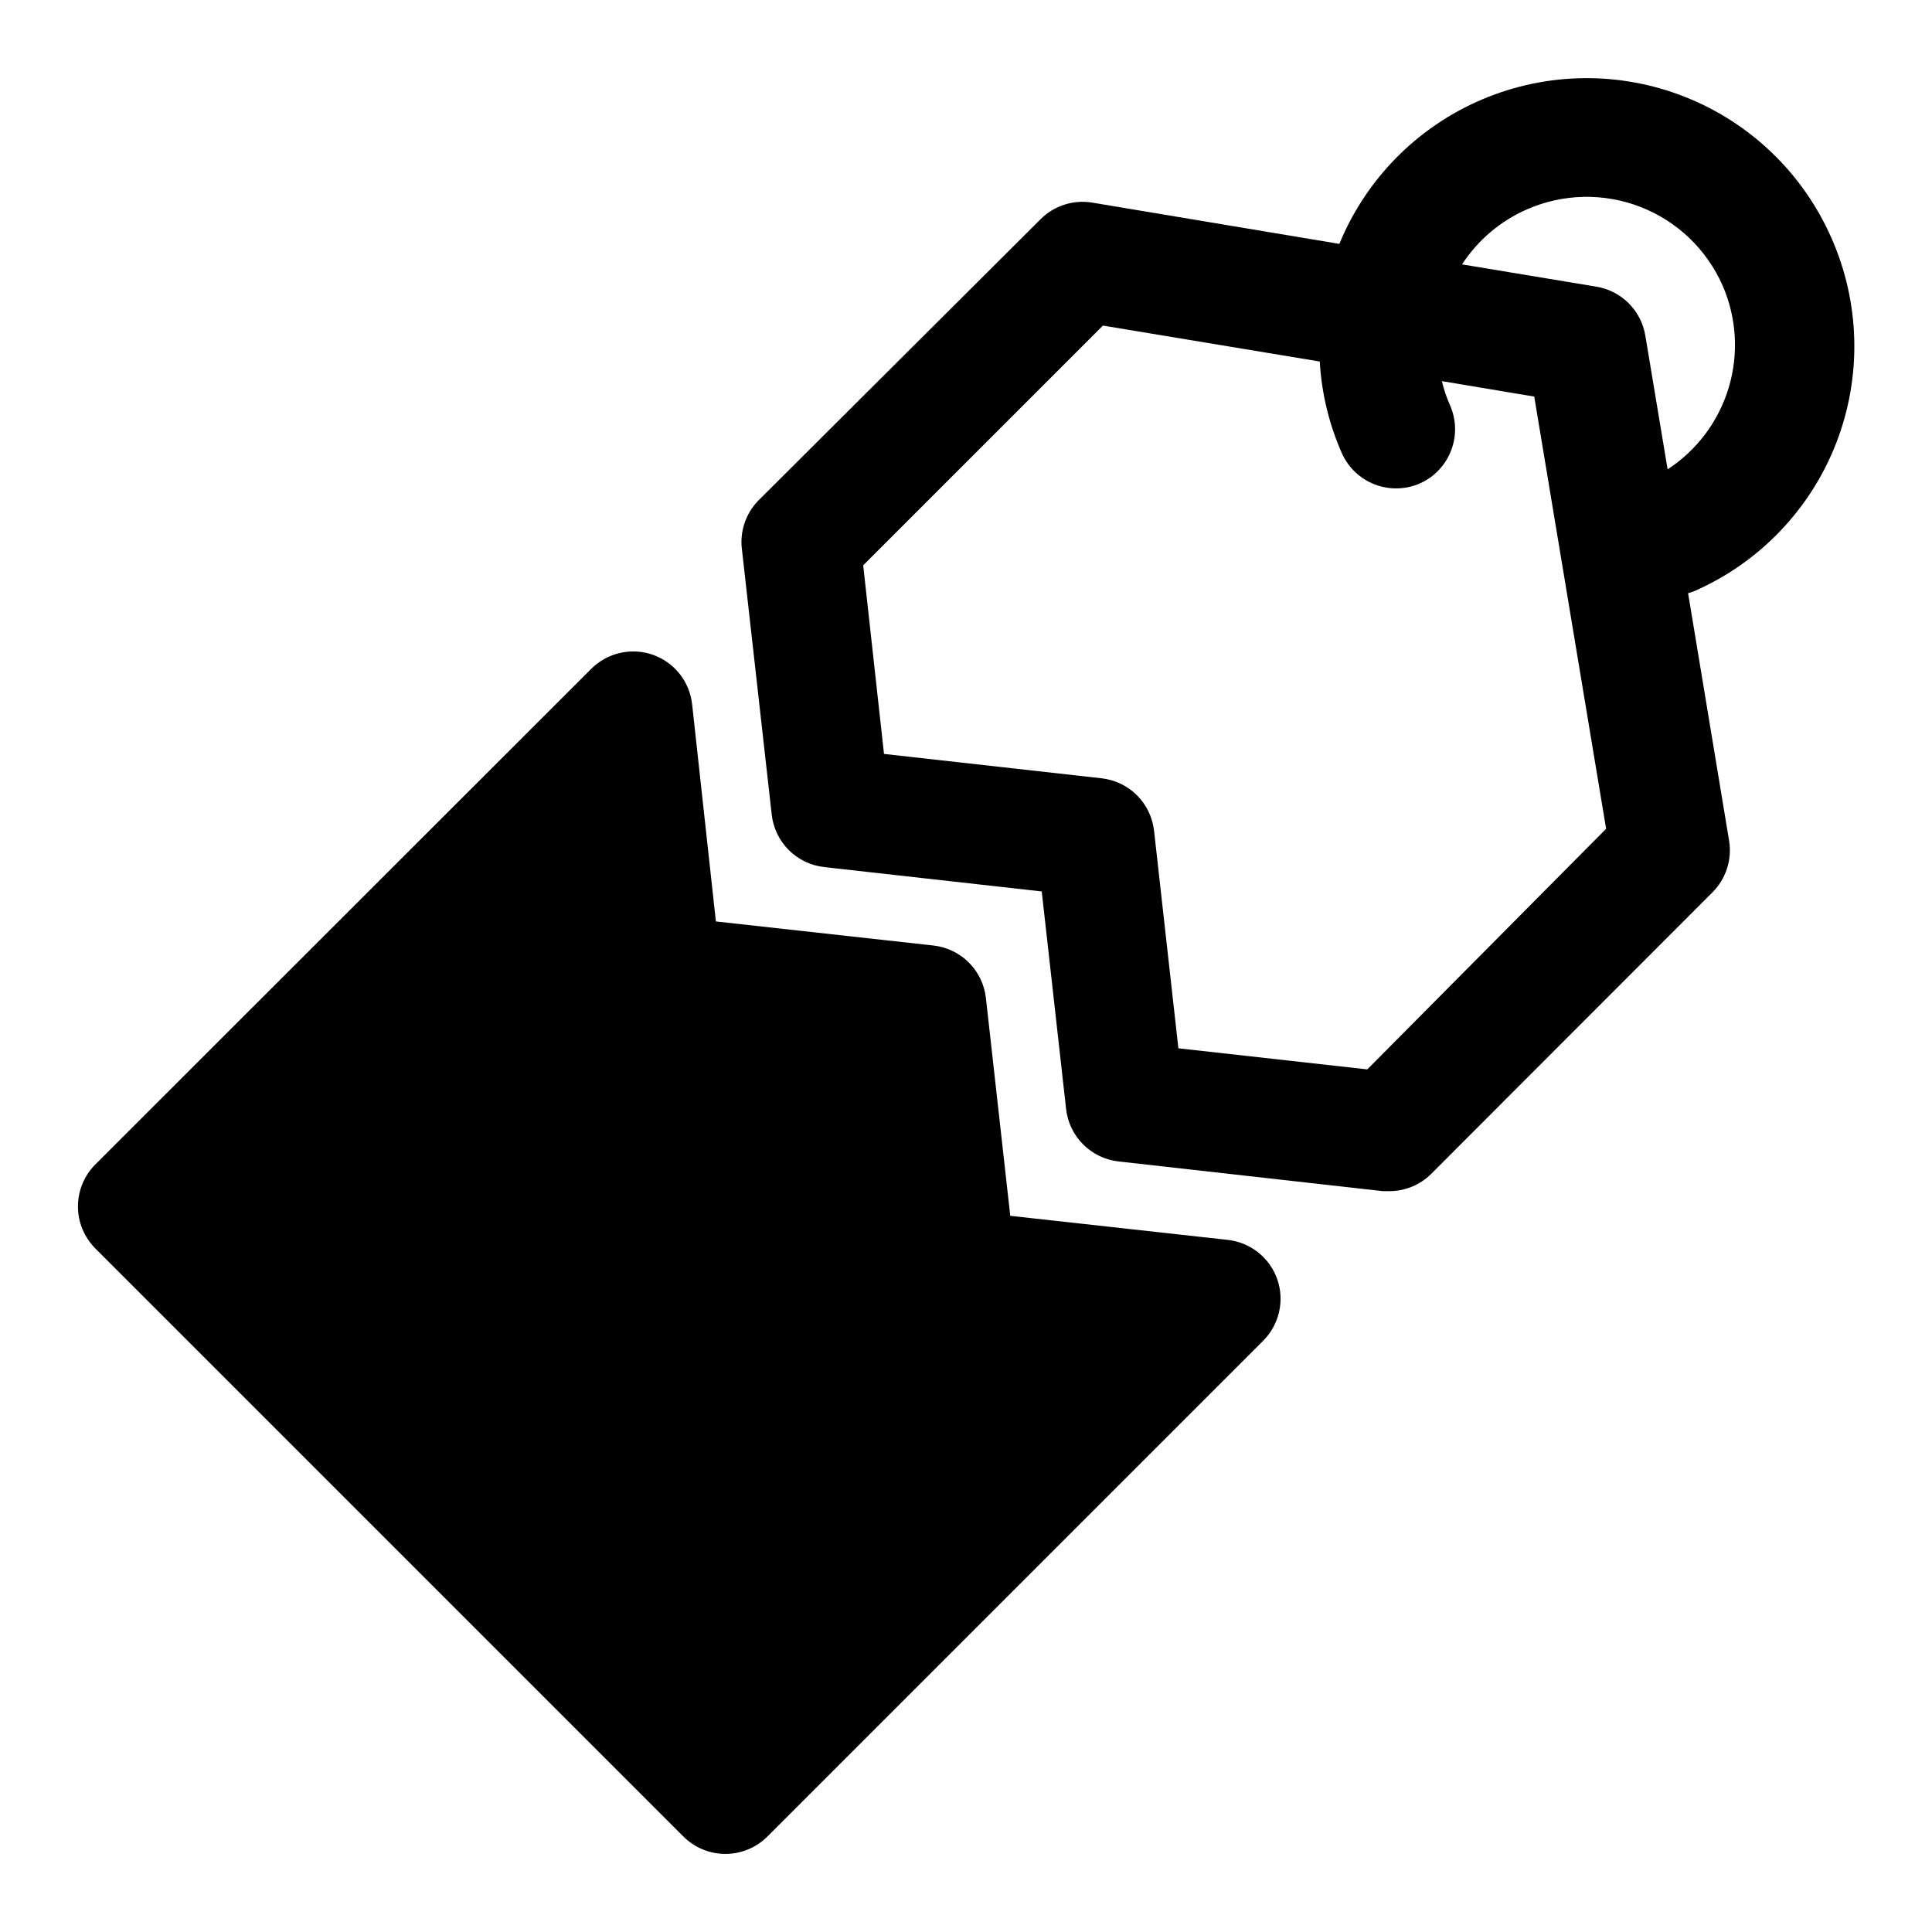
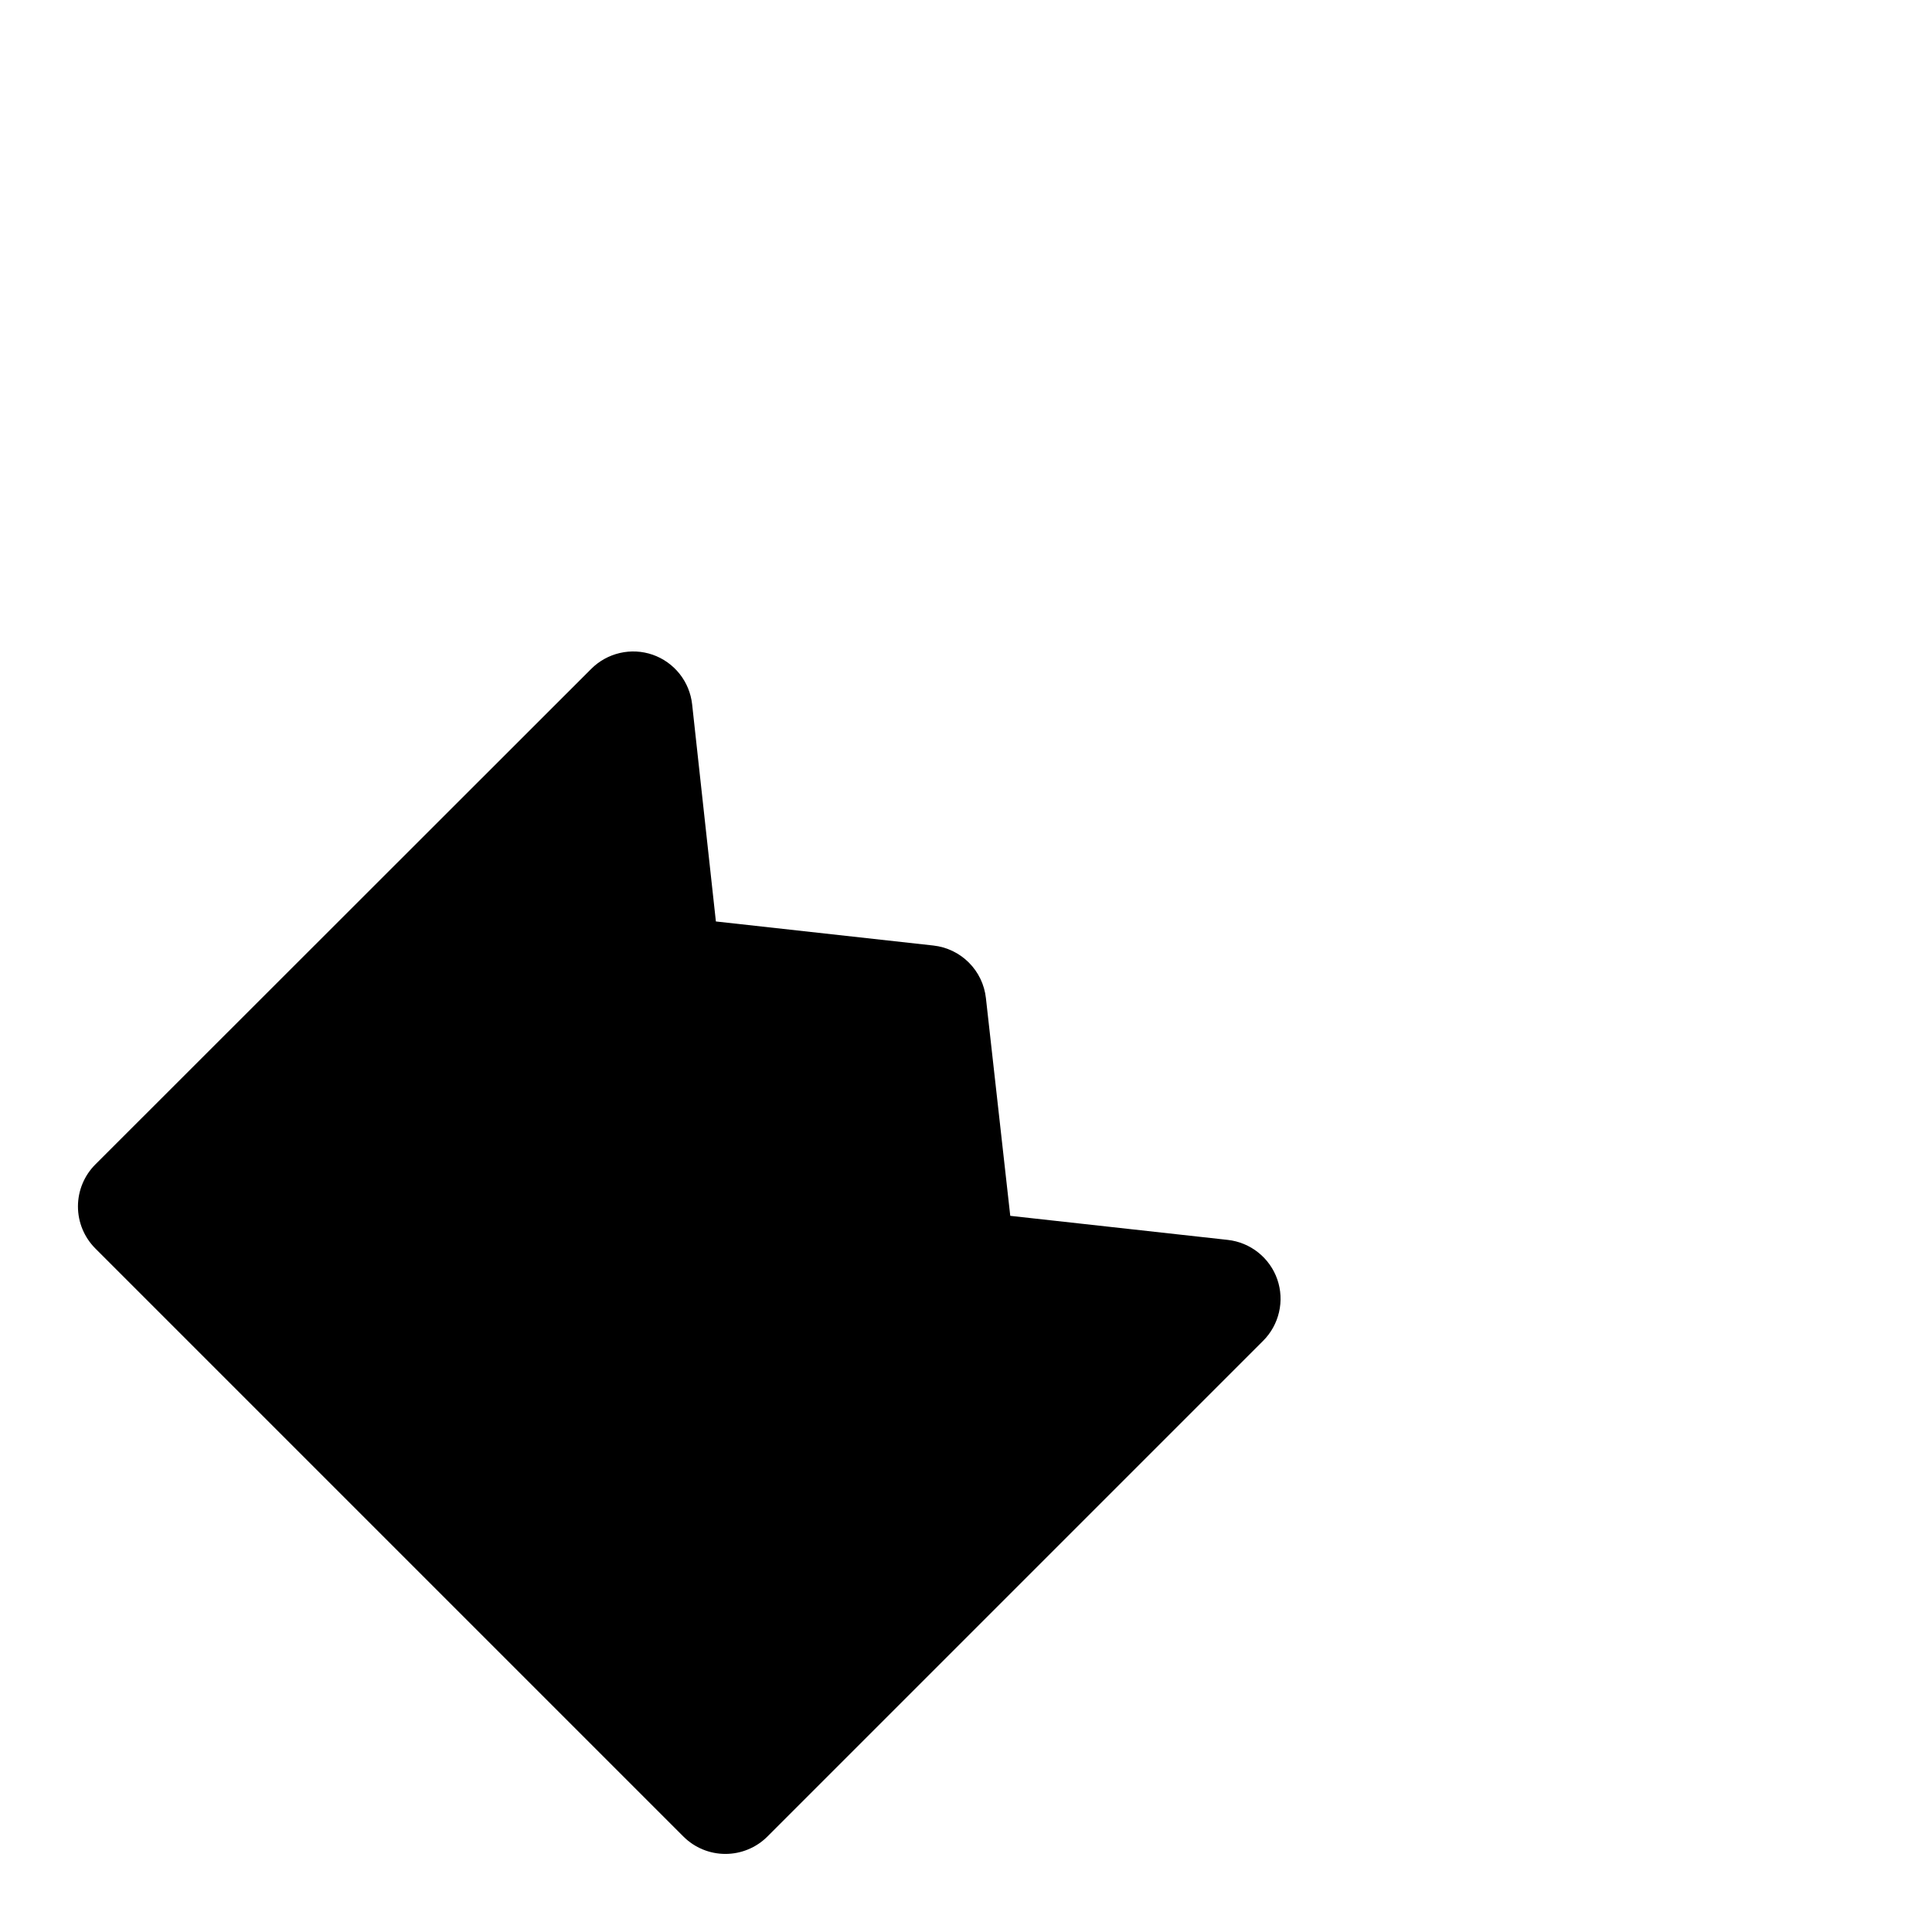
<svg xmlns="http://www.w3.org/2000/svg" fill="#000000" width="800px" height="800px" version="1.1" viewBox="144 144 512 512">
  <g>
-     <path d="m169.27 474.86 155.87 155.87v-0.004c2.949 2.934 6.938 4.578 11.098 4.578s8.152-1.645 11.102-4.578l131.38-131.38c2.098-2.086 3.562-4.723 4.231-7.606 0.672-2.883 0.512-5.894-0.453-8.691-0.977-2.809-2.731-5.281-5.059-7.133-2.324-1.855-5.129-3.012-8.086-3.336l-57.625-6.375-6.453-57.703c-0.391-3.562-1.984-6.883-4.519-9.414-2.531-2.535-5.852-4.129-9.414-4.519l-57.625-6.375-6.297-57.543v-0.004c-0.324-2.953-1.48-5.758-3.332-8.086-1.855-2.328-4.328-4.082-7.137-5.059-2.797-0.965-5.809-1.121-8.691-0.453-2.883 0.668-5.516 2.133-7.606 4.231l-131.38 131.3c-2.957 2.953-4.617 6.961-4.617 11.141 0 4.18 1.66 8.188 4.617 11.141z" />
-     <path d="m629.31 206.98c-7.516-17.047-21.441-30.445-38.766-37.301s-36.648-6.609-53.793 0.684c-17.141 7.289-30.723 21.039-37.805 38.27l-65.496-10.941c-5.008-0.824-10.109 0.816-13.695 4.41l-74.863 74.625c-3.344 3.477-4.91 8.289-4.25 13.066l7.871 70.062c0.391 3.562 1.984 6.883 4.516 9.414 2.535 2.535 5.856 4.129 9.418 4.519l57.625 6.453 6.453 57.625c0.391 3.562 1.984 6.883 4.516 9.414 2.535 2.535 5.856 4.129 9.418 4.519l70.062 7.871h1.812-0.004c4.102-0.039 8.031-1.676 10.941-4.566l74.547-74.625h0.004c3.59-3.59 5.231-8.688 4.406-13.699l-10.863-65.574 1.652-0.551c17.27-7.57 30.809-21.711 37.621-39.293 6.809-17.582 6.332-37.156-1.328-54.383zm-122.96 220.42-50.066-5.59-6.453-57.703h-0.004c-0.406-3.547-2.008-6.852-4.539-9.367-2.531-2.519-5.844-4.102-9.395-4.488l-57.625-6.453-5.512-49.988 63.527-63.527 57.465 9.523 0.004 0.004c0.477 8.422 2.477 16.691 5.906 24.402 1.715 3.773 4.856 6.719 8.73 8.191 3.879 1.473 8.18 1.359 11.973-0.32 3.793-1.719 6.75-4.871 8.227-8.766 1.477-3.894 1.348-8.215-0.355-12.016-0.895-2.031-1.609-4.141-2.125-6.297l24.48 4.094 19.051 114.54zm79.586-159.02-5.902-35.426h-0.004c-0.531-3.25-2.074-6.254-4.402-8.582-2.332-2.332-5.336-3.871-8.586-4.406l-35.582-5.902c4.18-6.422 10.145-11.484 17.16-14.562 9.555-4.207 20.383-4.445 30.113-0.668 9.727 3.781 17.555 11.27 21.766 20.82 3.727 8.531 4.309 18.109 1.645 27.031-2.668 8.922-8.41 16.609-16.207 21.695z" />
+     <path d="m169.27 474.86 155.87 155.87c2.949 2.934 6.938 4.578 11.098 4.578s8.152-1.645 11.102-4.578l131.38-131.38c2.098-2.086 3.562-4.723 4.231-7.606 0.672-2.883 0.512-5.894-0.453-8.691-0.977-2.809-2.731-5.281-5.059-7.133-2.324-1.855-5.129-3.012-8.086-3.336l-57.625-6.375-6.453-57.703c-0.391-3.562-1.984-6.883-4.519-9.414-2.531-2.535-5.852-4.129-9.414-4.519l-57.625-6.375-6.297-57.543v-0.004c-0.324-2.953-1.48-5.758-3.332-8.086-1.855-2.328-4.328-4.082-7.137-5.059-2.797-0.965-5.809-1.121-8.691-0.453-2.883 0.668-5.516 2.133-7.606 4.231l-131.38 131.3c-2.957 2.953-4.617 6.961-4.617 11.141 0 4.18 1.66 8.188 4.617 11.141z" />
  </g>
</svg>